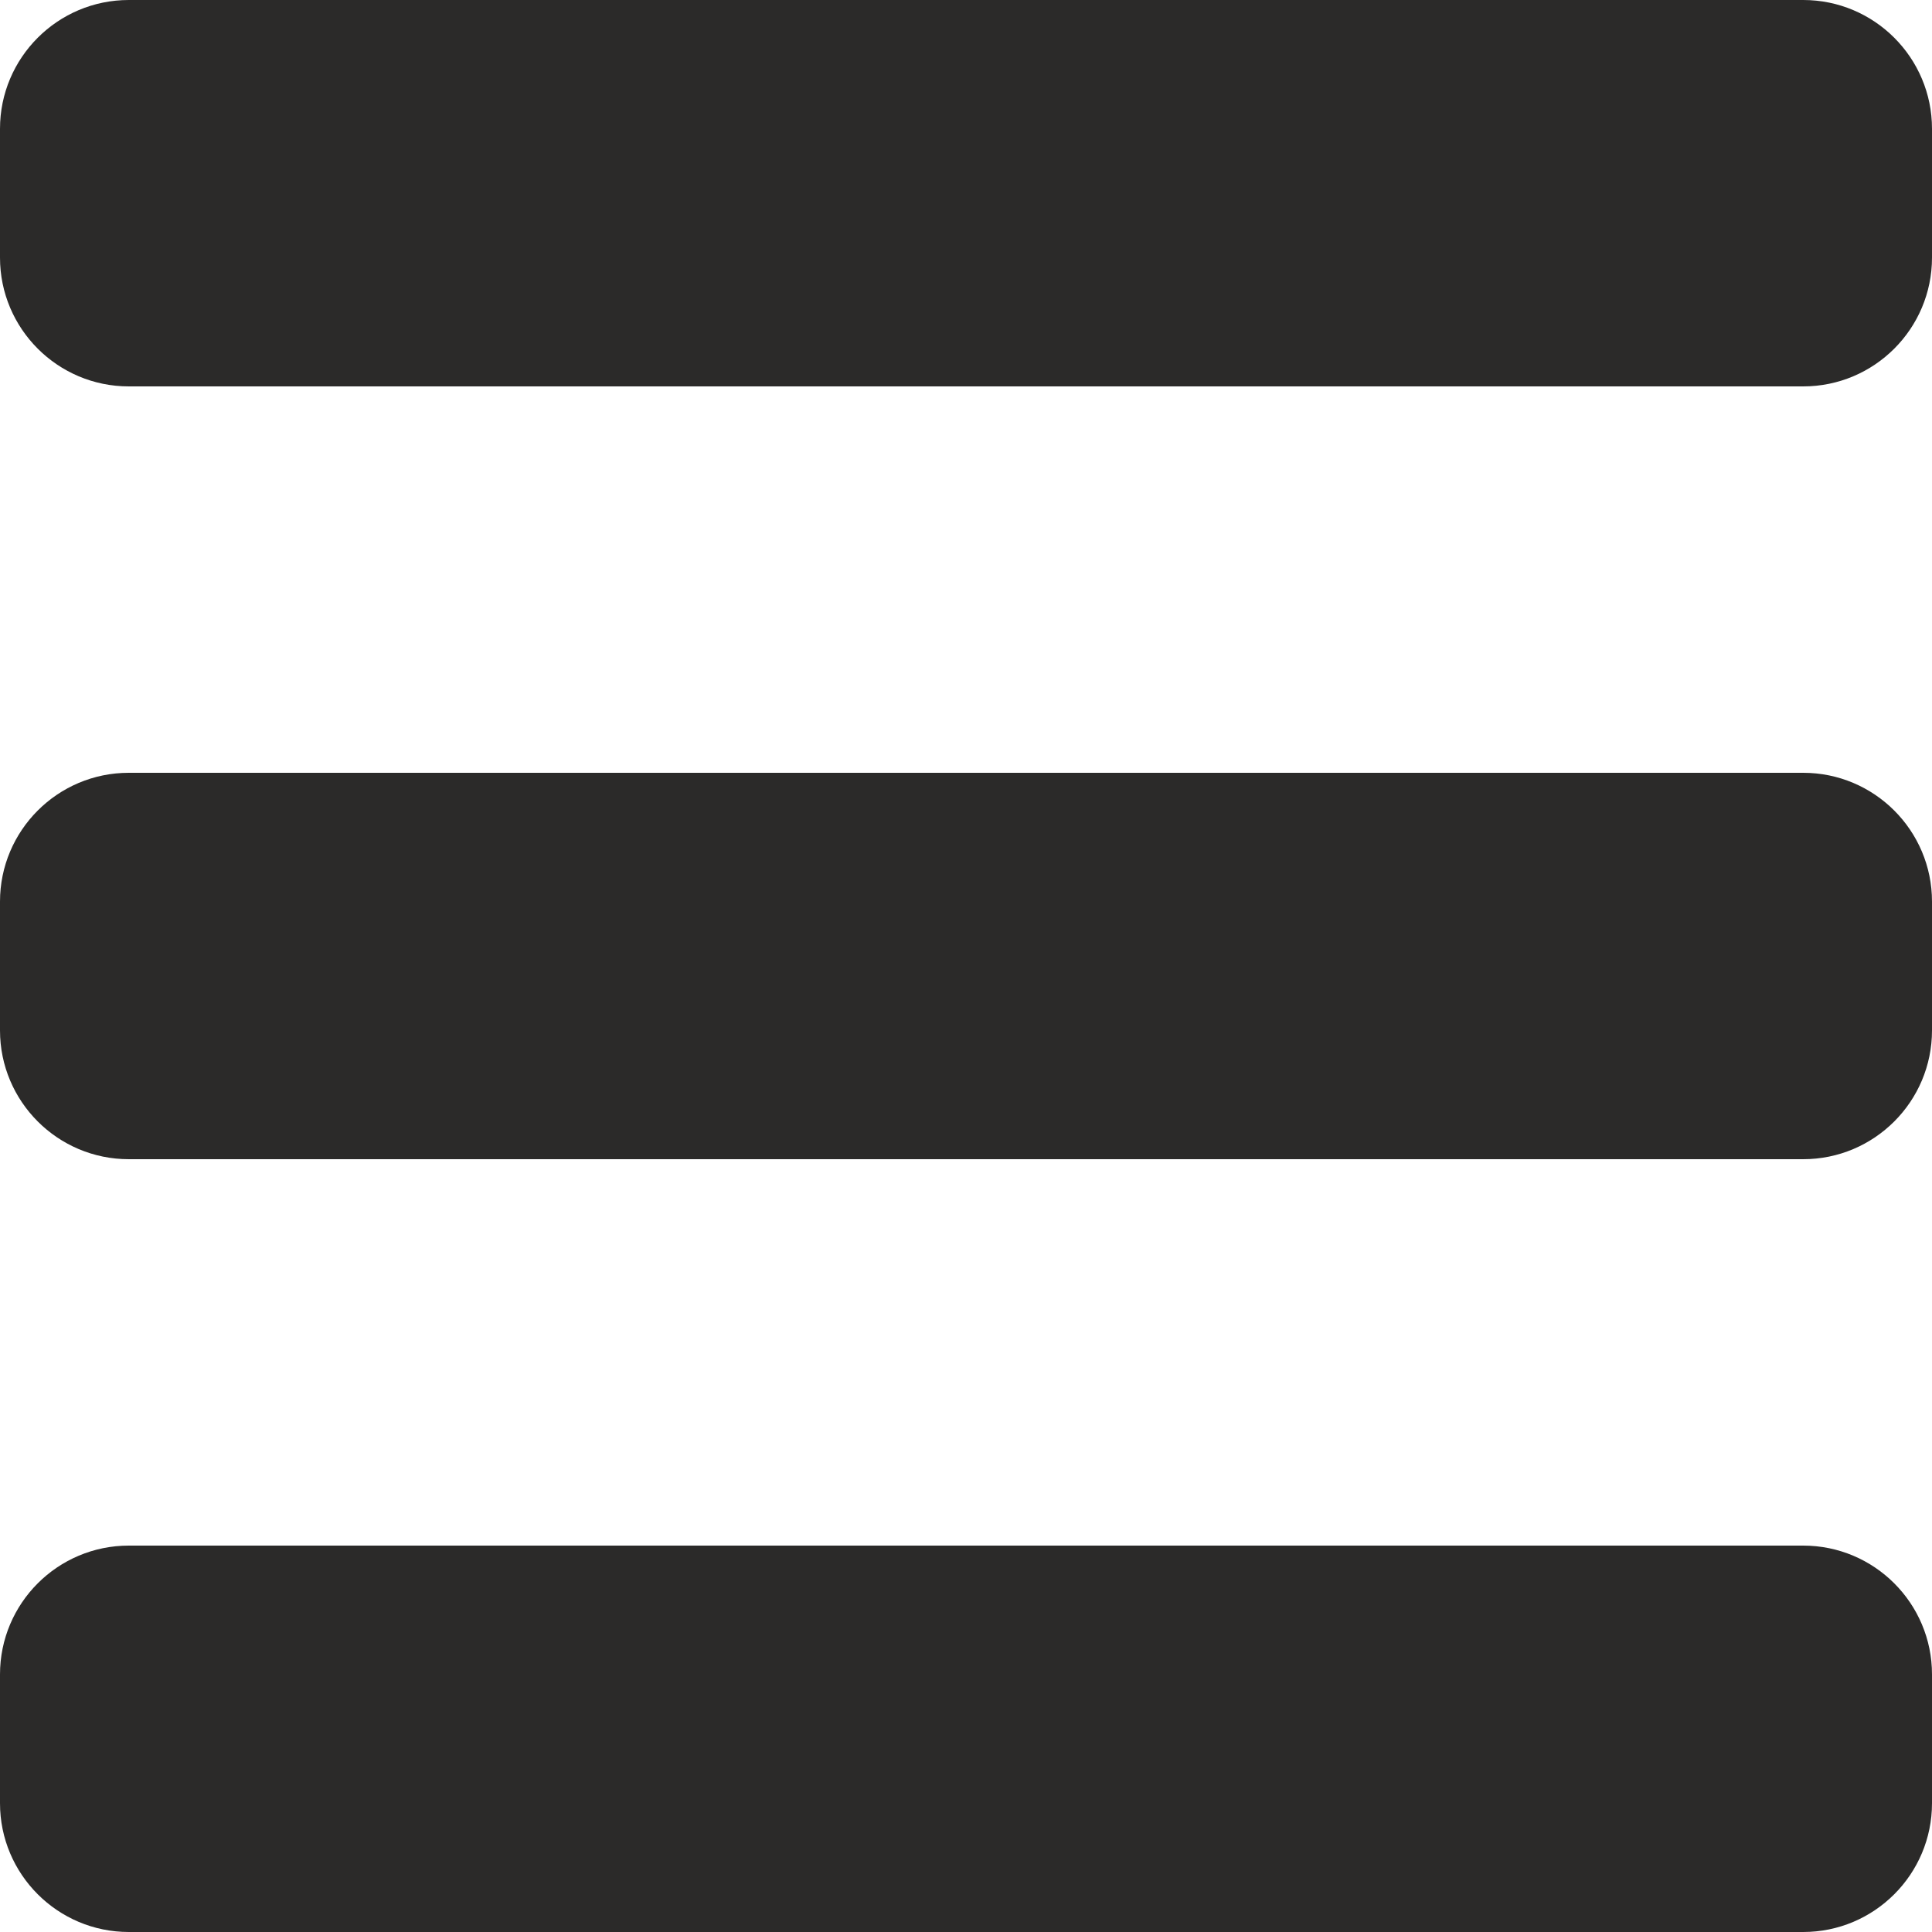
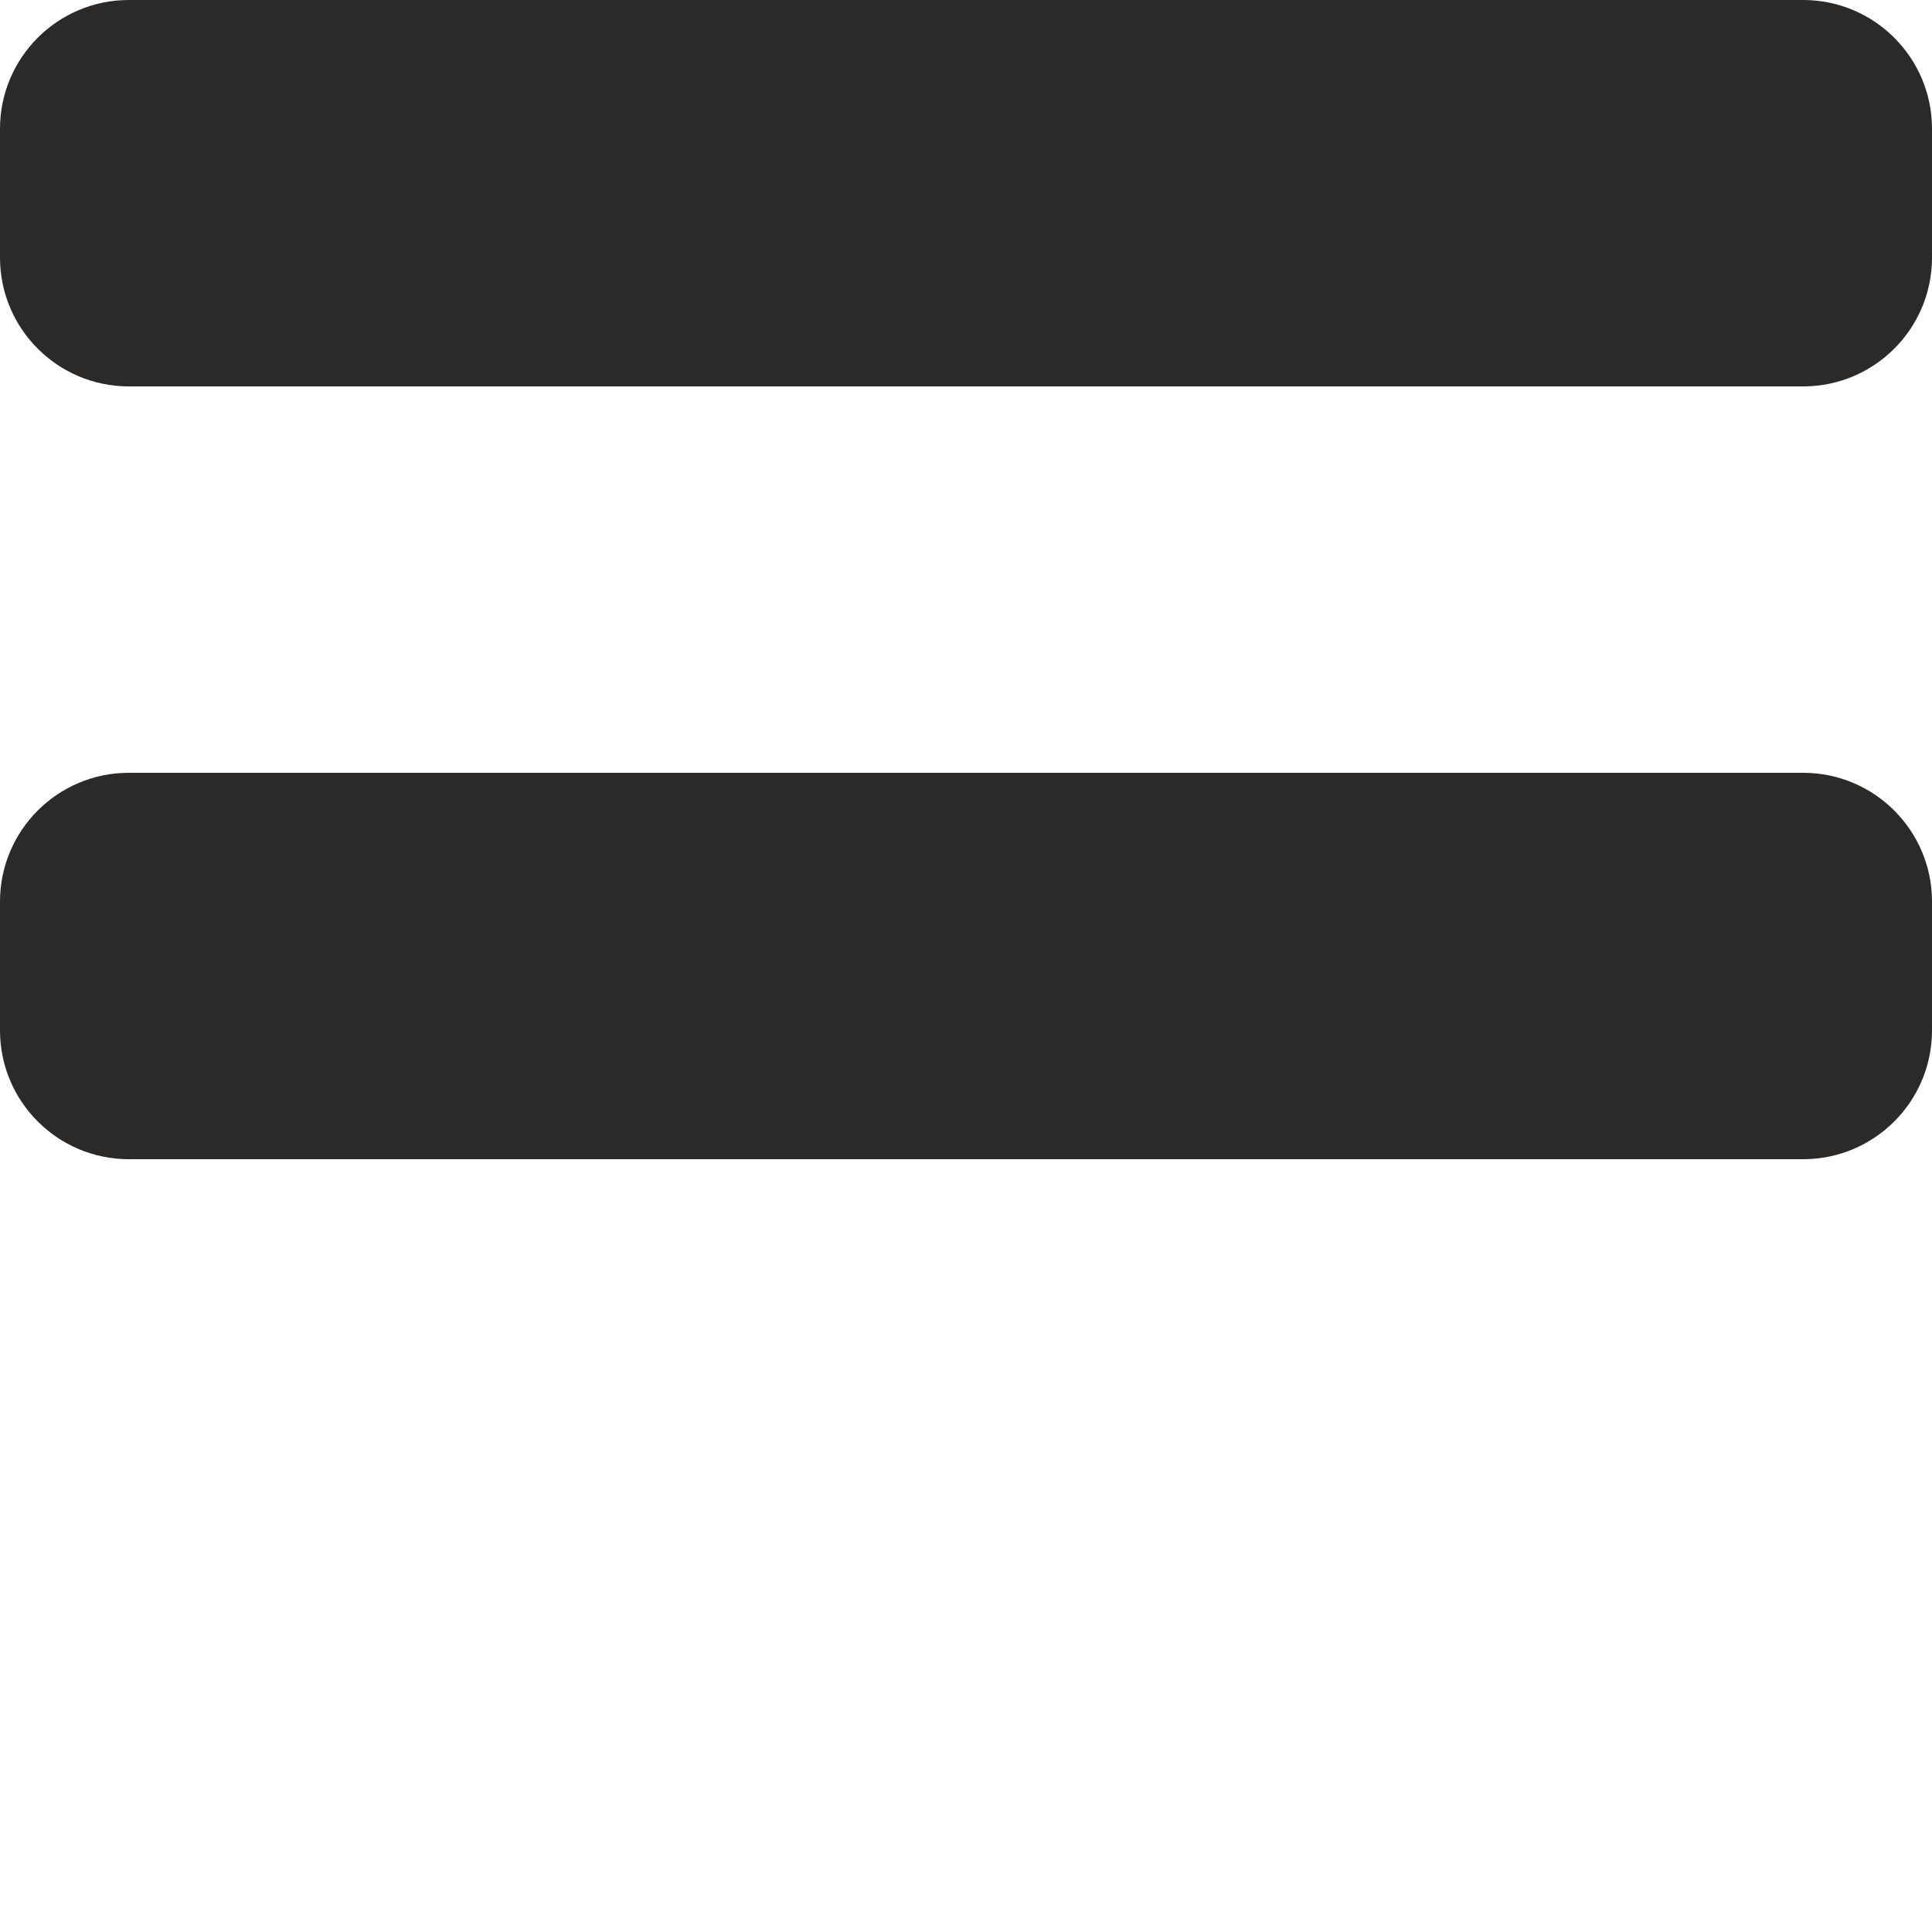
<svg xmlns="http://www.w3.org/2000/svg" width="15" height="15" viewBox="0 0 15 15" fill="none">
  <path d="M0 1C0 0.448 0.448 0 1 0H14C14.552 0 15 0.448 15 1V2C15 2.552 14.552 3 14 3H1C0.448 3 0 2.552 0 2V1Z" fill="#2B2A29" />
  <path d="M0 7C0 6.448 0.448 6 1 6H14C14.552 6 15 6.448 15 7V8C15 8.552 14.552 9 14 9H1C0.448 9 0 8.552 0 8V7Z" fill="#2B2A29" />
-   <path d="M0 13C0 12.448 0.448 12 1 12H14C14.552 12 15 12.448 15 13V14C15 14.552 14.552 15 14 15H1C0.448 15 0 14.552 0 14V13Z" fill="#2B2A29" />
</svg>